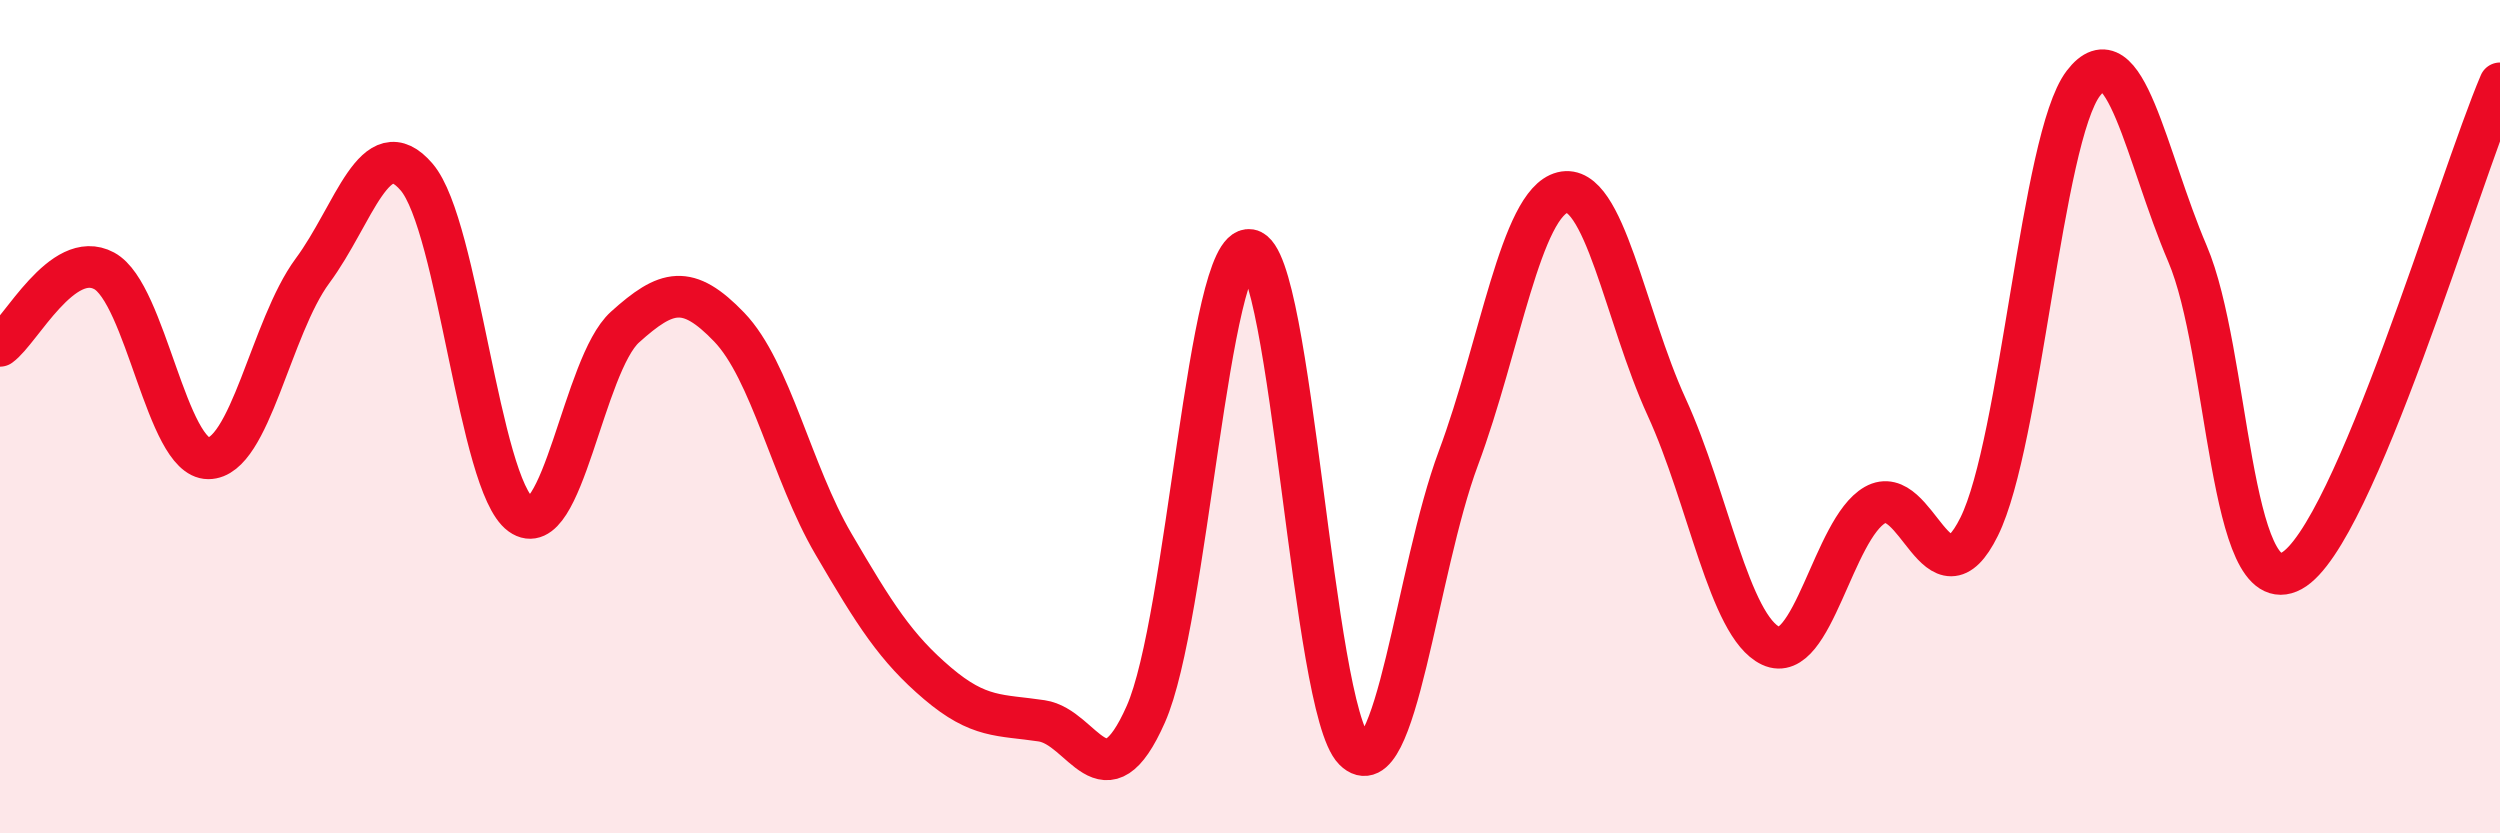
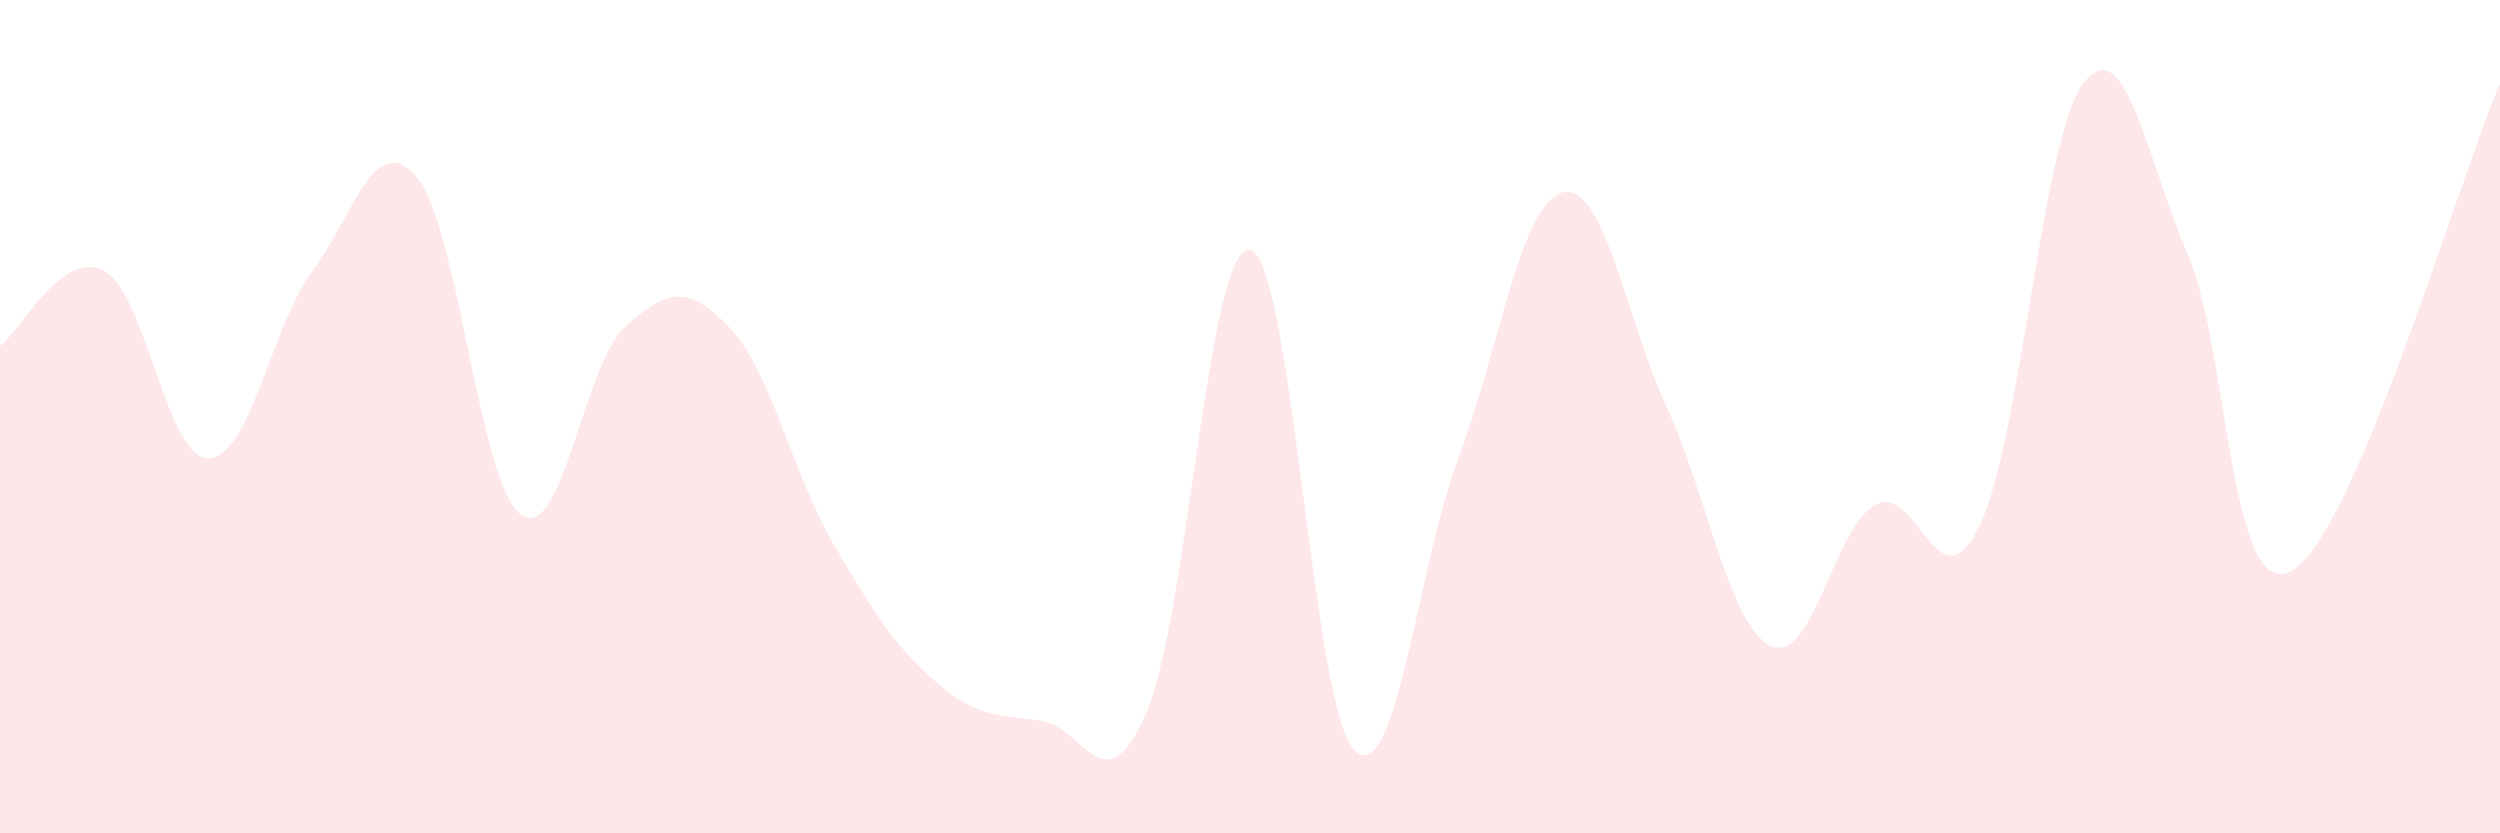
<svg xmlns="http://www.w3.org/2000/svg" width="60" height="20" viewBox="0 0 60 20">
  <path d="M 0,8.3 C 0.5,7.94 1.5,5.96 2.5,6.5 C 3.5,7.04 4,11 5,11 C 6,11 6.5,7.85 7.5,6.5 C 8.5,5.15 9,3.08 10,4.25 C 11,5.42 11.5,11.63 12.5,12.35 C 13.5,13.07 14,8.75 15,7.85 C 16,6.95 16.5,6.81 17.5,7.85 C 18.5,8.89 19,11.34 20,13.05 C 21,14.76 21.5,15.55 22.5,16.4 C 23.5,17.25 24,17.15 25,17.3 C 26,17.45 26.5,19.4 27.5,17.14 C 28.5,14.88 29,5.83 30,6 C 31,6.17 31.5,17 32.5,18 C 33.5,19 34,13.68 35,11 C 36,8.32 36.5,4.87 37.5,4.62 C 38.5,4.37 39,7.59 40,9.77 C 41,11.95 41.5,15.03 42.5,15.5 C 43.5,15.97 44,12.69 45,12.12 C 46,11.55 46.5,14.66 47.5,12.64 C 48.5,10.62 49,3.31 50,2 C 51,0.69 51.5,3.75 52.5,6.09 C 53.5,8.43 53.5,14.52 55,13.7 C 56.5,12.88 59,4.34 60,2L60 20L0 20Z" fill="#EB0A25" opacity="0.1" stroke-linecap="round" stroke-linejoin="round" />
-   <path d="M 0,8.3 C 0.5,7.94 1.5,5.96 2.5,6.5 C 3.5,7.04 4,11 5,11 C 6,11 6.5,7.85 7.5,6.5 C 8.5,5.15 9,3.08 10,4.25 C 11,5.42 11.5,11.63 12.5,12.35 C 13.5,13.07 14,8.75 15,7.85 C 16,6.95 16.5,6.81 17.5,7.85 C 18.5,8.89 19,11.34 20,13.05 C 21,14.76 21.5,15.55 22.5,16.4 C 23.5,17.25 24,17.15 25,17.3 C 26,17.45 26.5,19.4 27.5,17.14 C 28.5,14.88 29,5.83 30,6 C 31,6.17 31.5,17 32.5,18 C 33.5,19 34,13.68 35,11 C 36,8.32 36.5,4.87 37.5,4.62 C 38.5,4.37 39,7.59 40,9.77 C 41,11.95 41.5,15.03 42.5,15.5 C 43.5,15.97 44,12.69 45,12.12 C 46,11.55 46.5,14.66 47.5,12.64 C 48.5,10.62 49,3.31 50,2 C 51,0.69 51.5,3.75 52.5,6.09 C 53.5,8.43 53.5,14.52 55,13.7 C 56.5,12.88 59,4.34 60,2" stroke="#EB0A25" stroke-width="1" fill="none" stroke-linecap="round" stroke-linejoin="round" />
</svg>